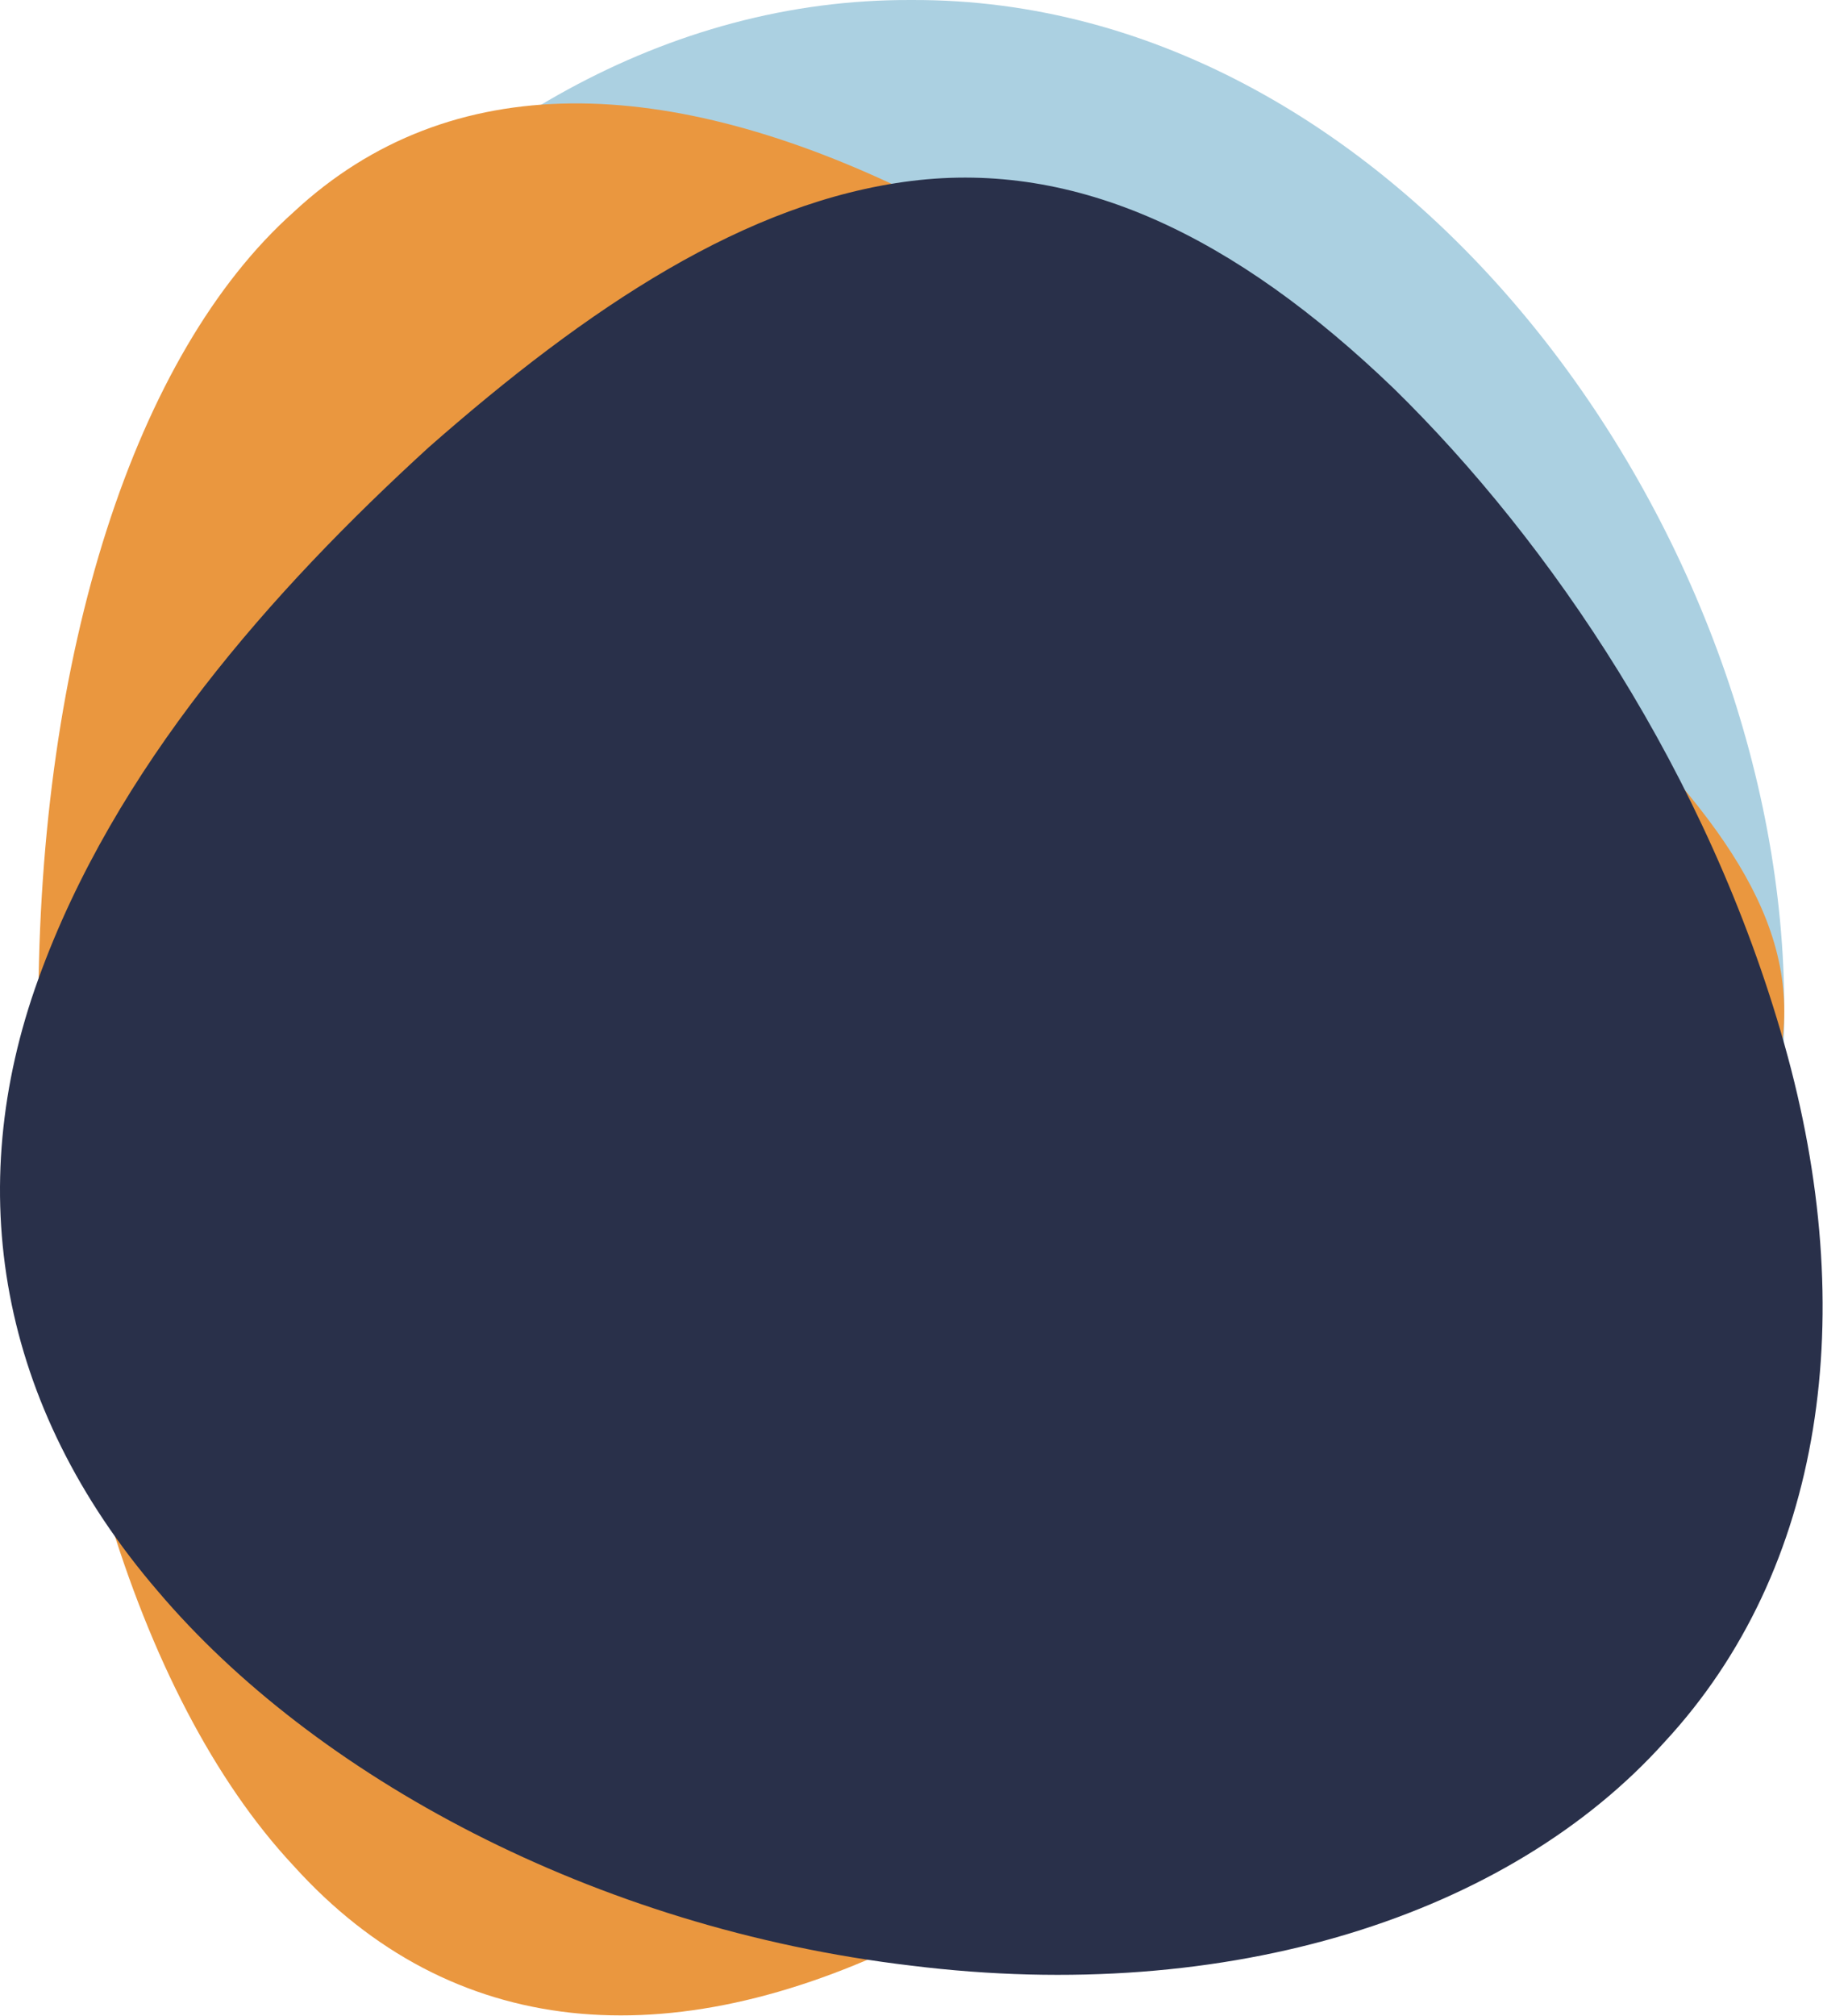
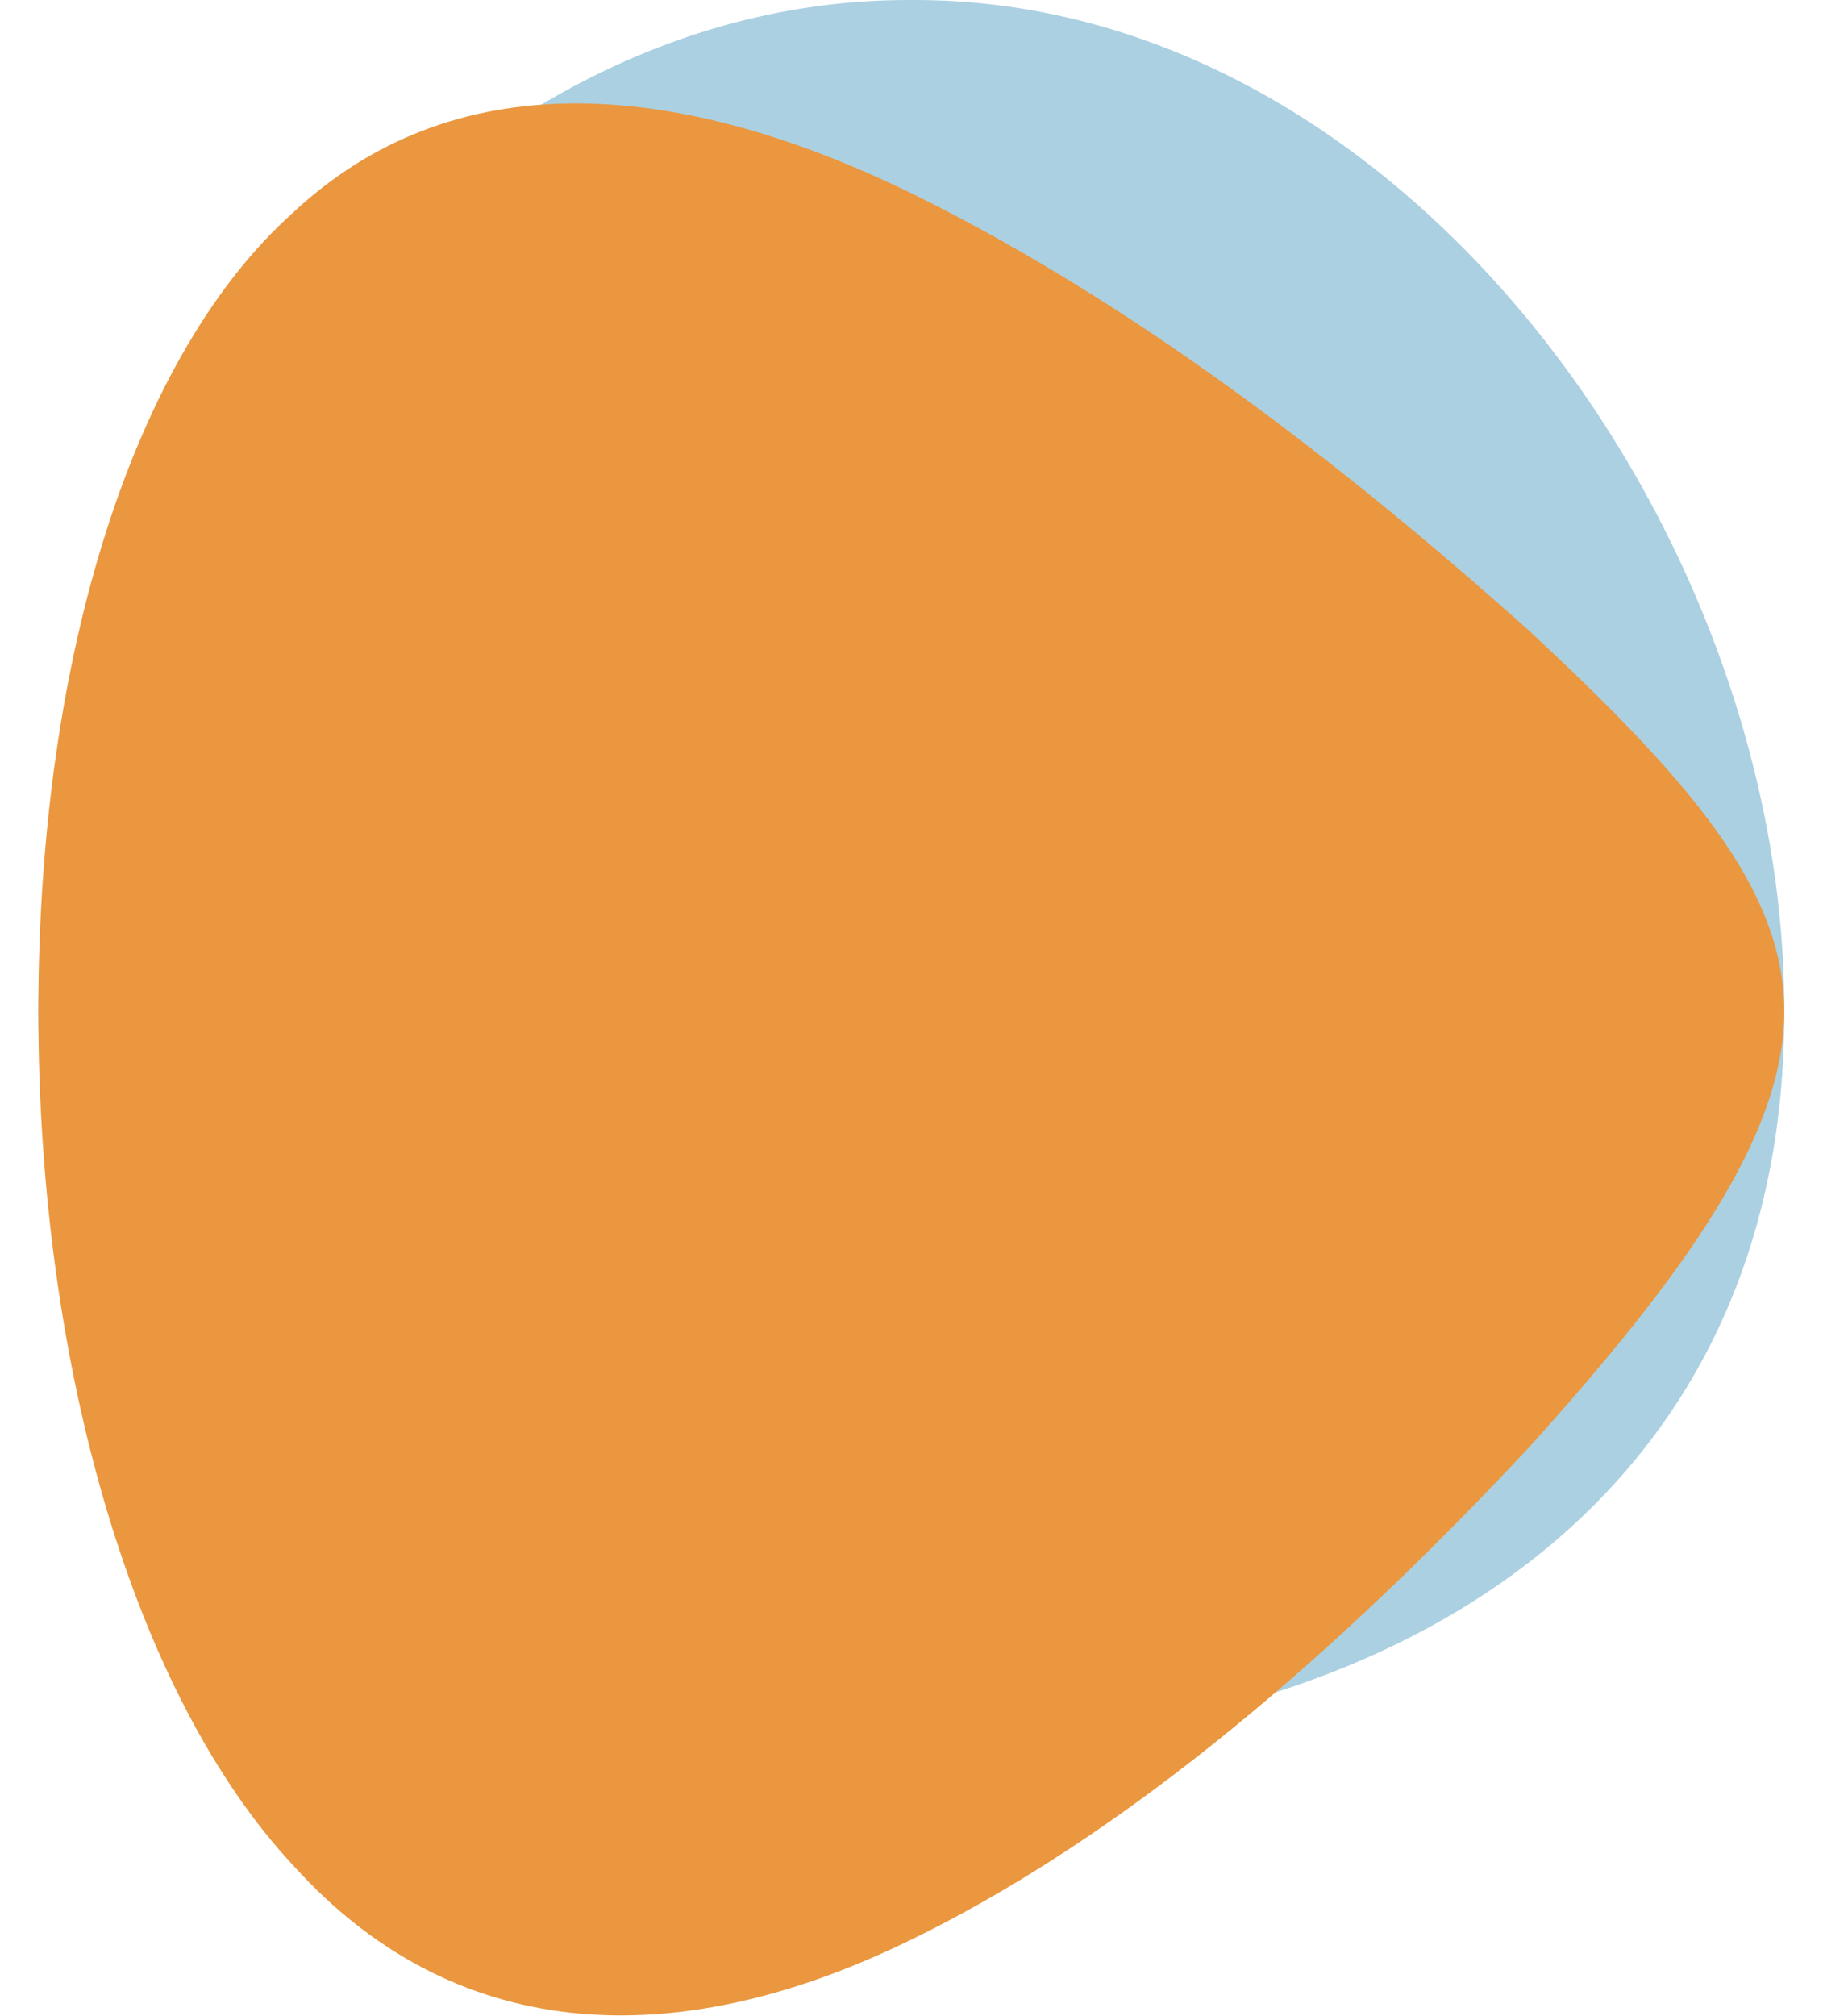
<svg xmlns="http://www.w3.org/2000/svg" width="634" height="701" viewBox="0 0 634 701" fill="none">
  <path d="M620.531 351.687C620.969 520.188 487.609 606.391 316.935 607.201C146.253 606.391 12.905 520.189 13.331 351.687C12.892 184.84 146.244 -0.808 316.935 0.003C487.612 -0.807 620.962 184.841 620.531 351.687Z" fill="#ABD0E1" />
-   <path d="M620.531 351.685C620.516 394.247 586.721 442.307 531.827 503.155C476.943 561.901 400.97 633.436 316.935 674.385C232.913 715.64 156.925 709.519 102.045 648.668C47.146 589.925 13.36 476.451 13.334 351.686C13.355 226.572 47.145 122.834 102.045 73.802C156.926 22.667 232.913 26.237 316.935 67.188C400.956 108.441 476.94 170.284 531.821 219.314C586.722 270.453 620.518 308.779 620.531 351.685Z" fill="#EA973F" />
-   <path d="M620.532 362.98C647.043 456.66 634.463 545.701 578.926 605.651C524.772 665.959 427.643 697.176 316.937 683.443C206.234 670.387 109.105 617.17 54.945 553.302C-0.597 488.736 -13.172 413.52 13.339 340.391C39.876 266.872 94.804 205.14 149.034 155.589C204.609 106.741 259.489 70.078 316.934 62.918C374.379 55.758 429.26 81.722 484.832 135.186C539.057 188.297 593.986 268.91 620.532 362.98Z" fill="#29304A" />
+   <path d="M620.531 351.685C620.516 394.247 586.721 442.307 531.827 503.155C476.943 561.901 400.97 633.436 316.935 674.385C232.913 715.64 156.925 709.519 102.045 648.668C47.146 589.925 13.36 476.451 13.334 351.686C13.355 226.572 47.145 122.834 102.045 73.802C156.926 22.667 232.913 26.237 316.935 67.188C400.956 108.441 476.94 170.284 531.821 219.314C586.722 270.453 620.518 308.779 620.531 351.685" fill="#EA973F" />
</svg>